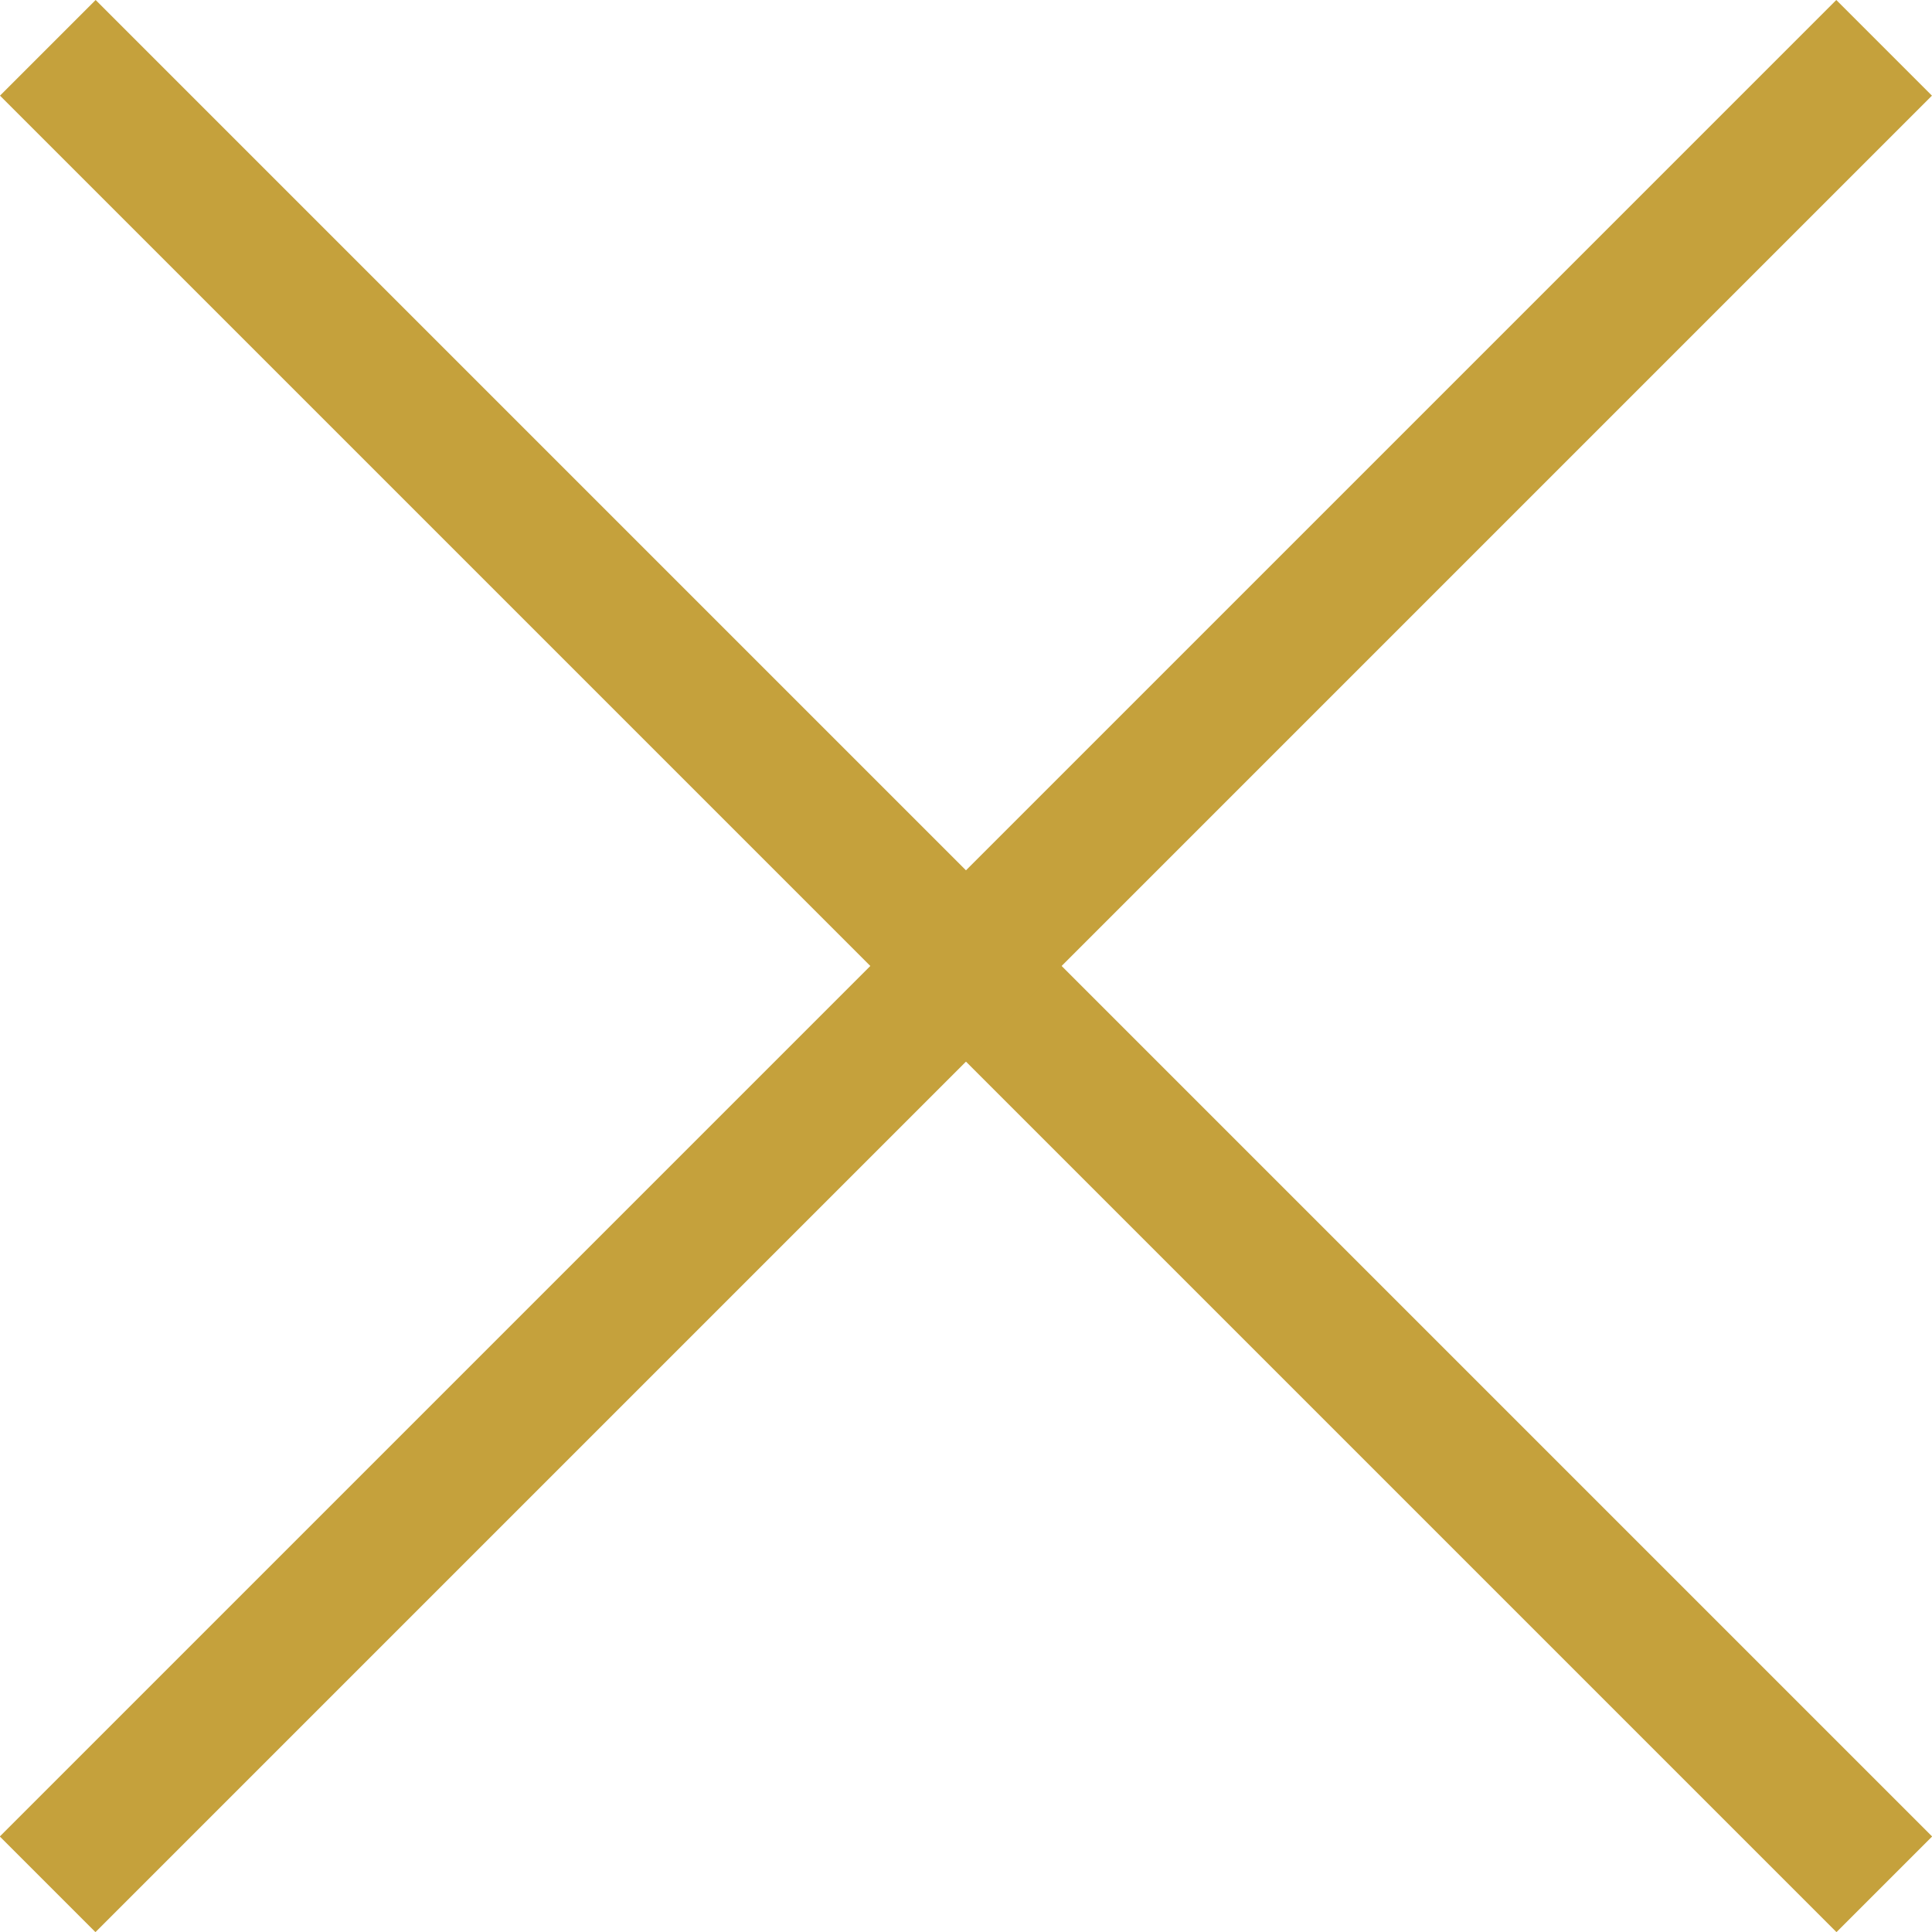
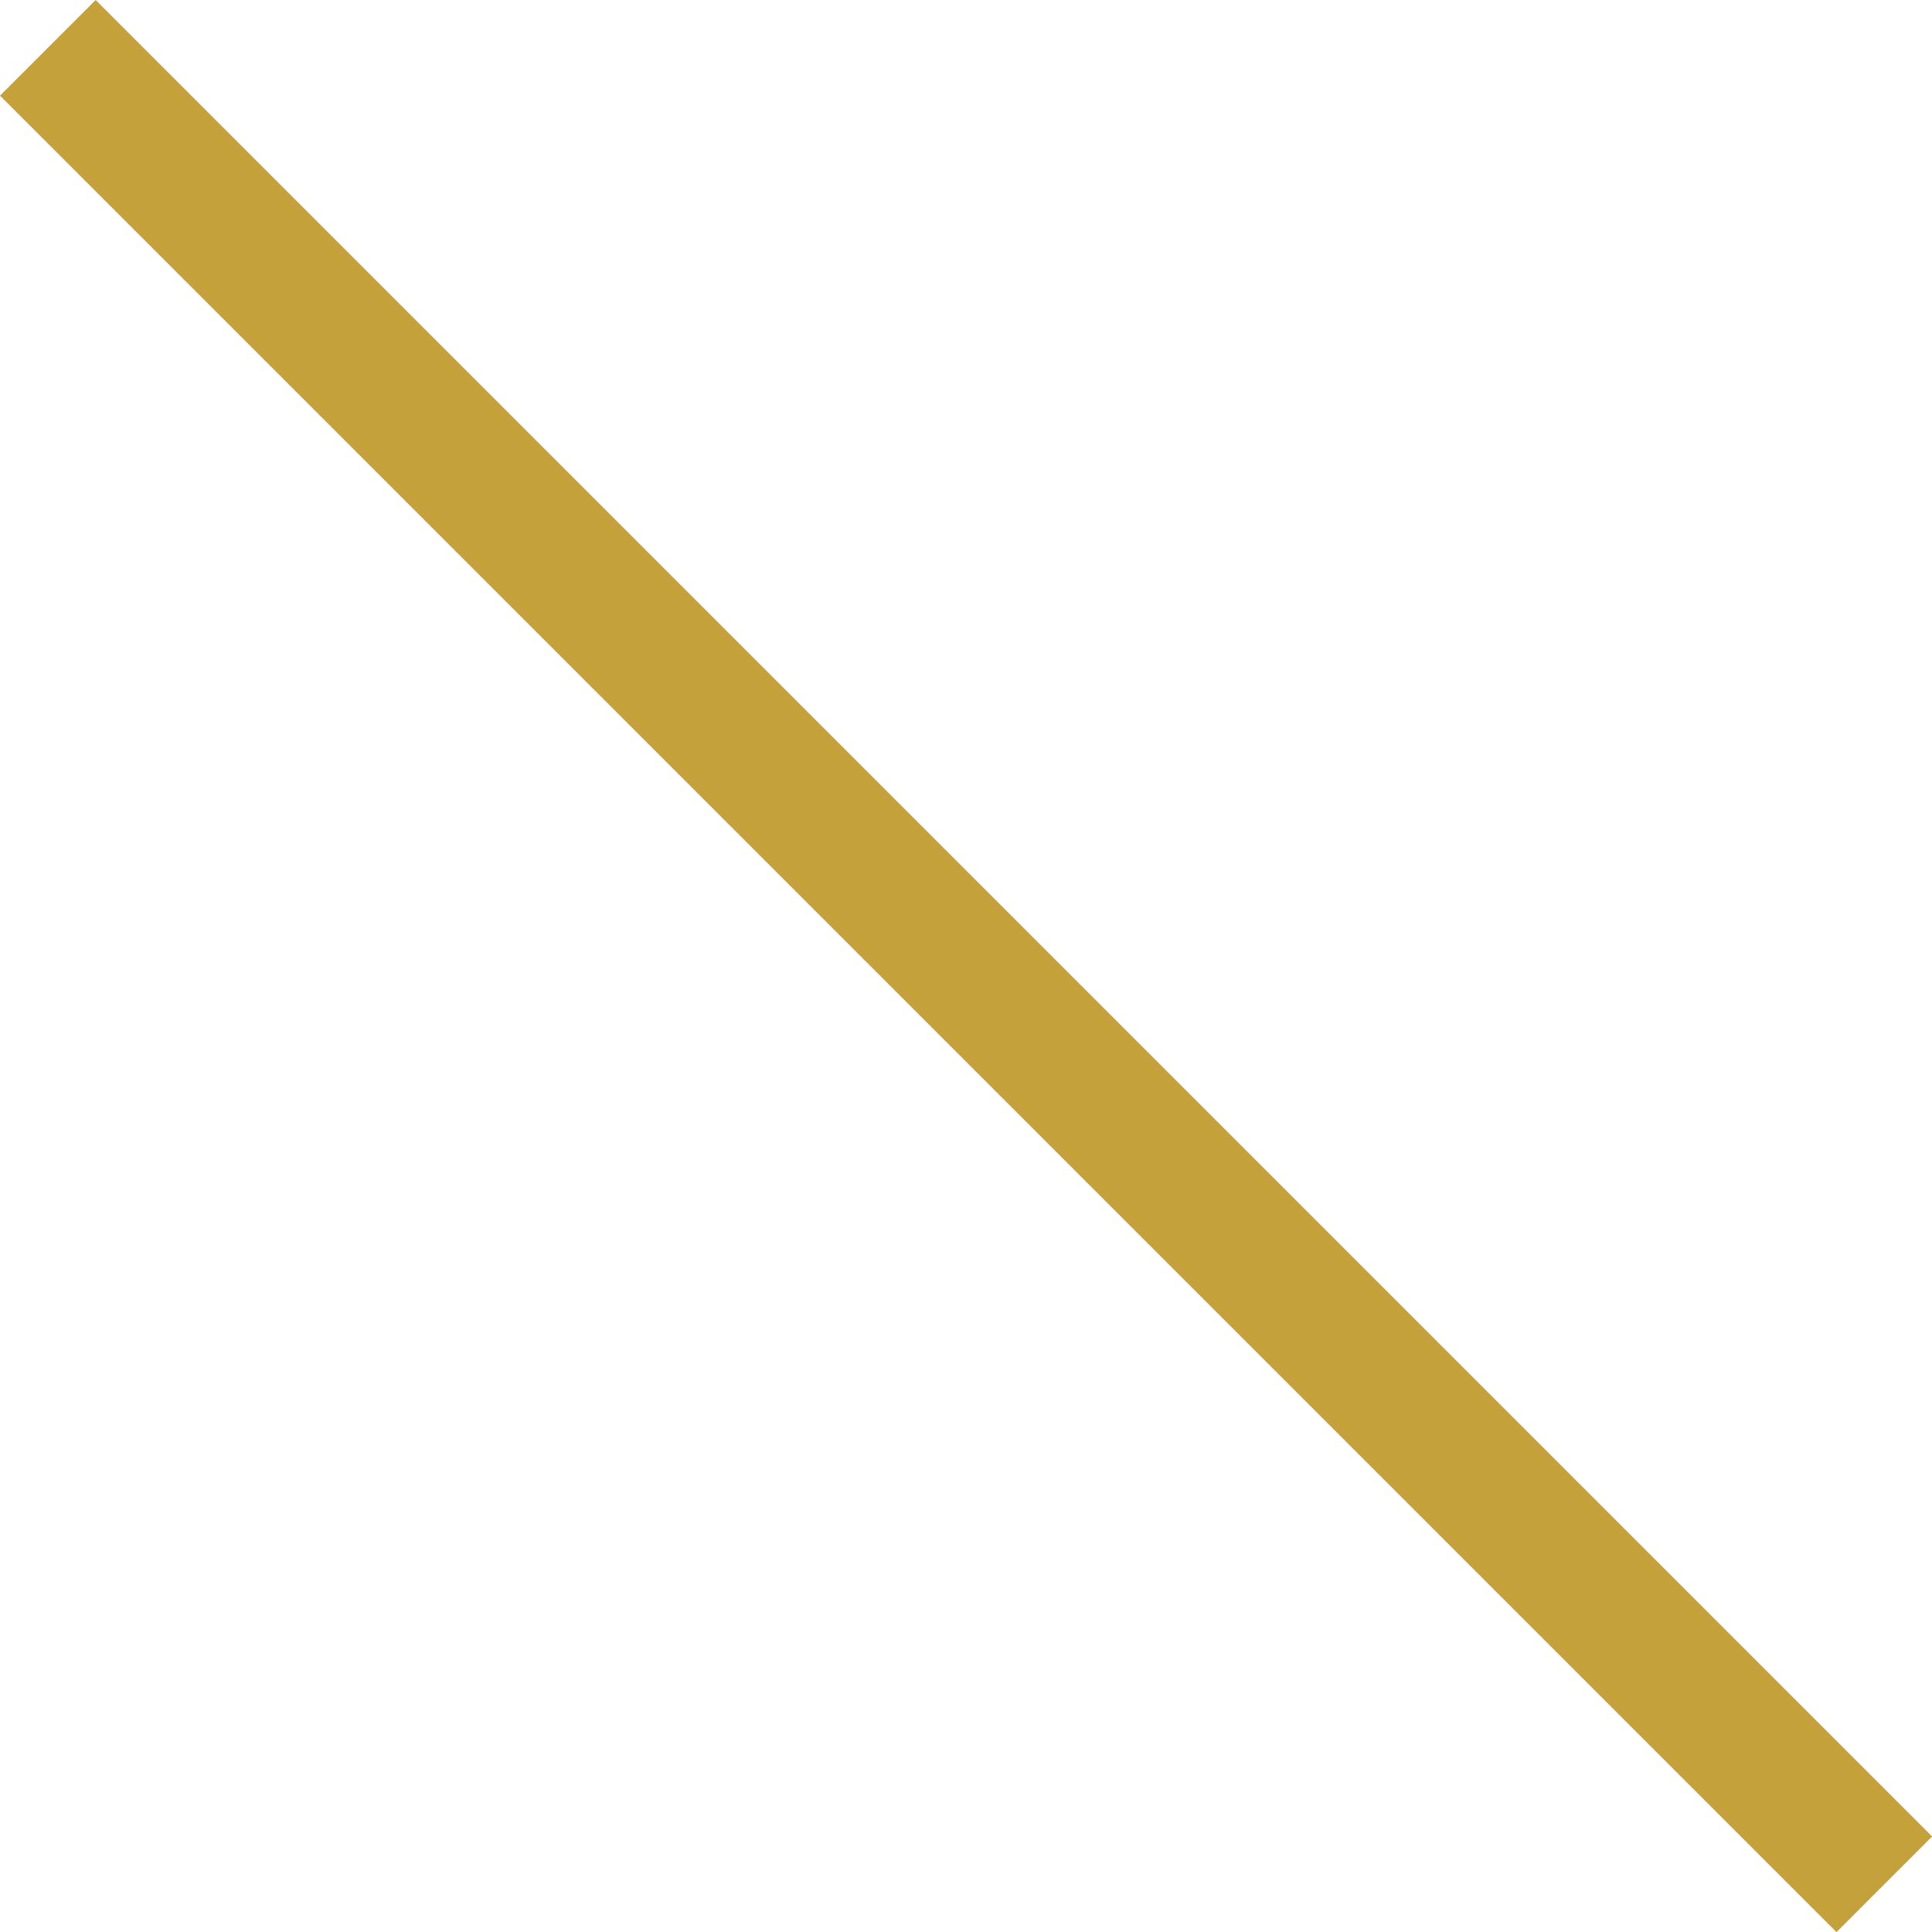
<svg xmlns="http://www.w3.org/2000/svg" width="28.565" height="28.564" viewBox="0 0 28.565 28.564">
  <g transform="translate(-6234.948 436.552)">
-     <path d="M38.4,1H0V-1H38.4Z" transform="translate(6235.655 -435.845) rotate(45)" fill="#c5a13c" />
-     <path d="M38.4,1H0V-1H38.4Z" transform="translate(6262.805 -435.845) rotate(135)" fill="#c5a13c" />
+     <path d="M38.4,1H0V-1H38.4" transform="translate(6235.655 -435.845) rotate(45)" fill="#c5a13c" />
  </g>
</svg>